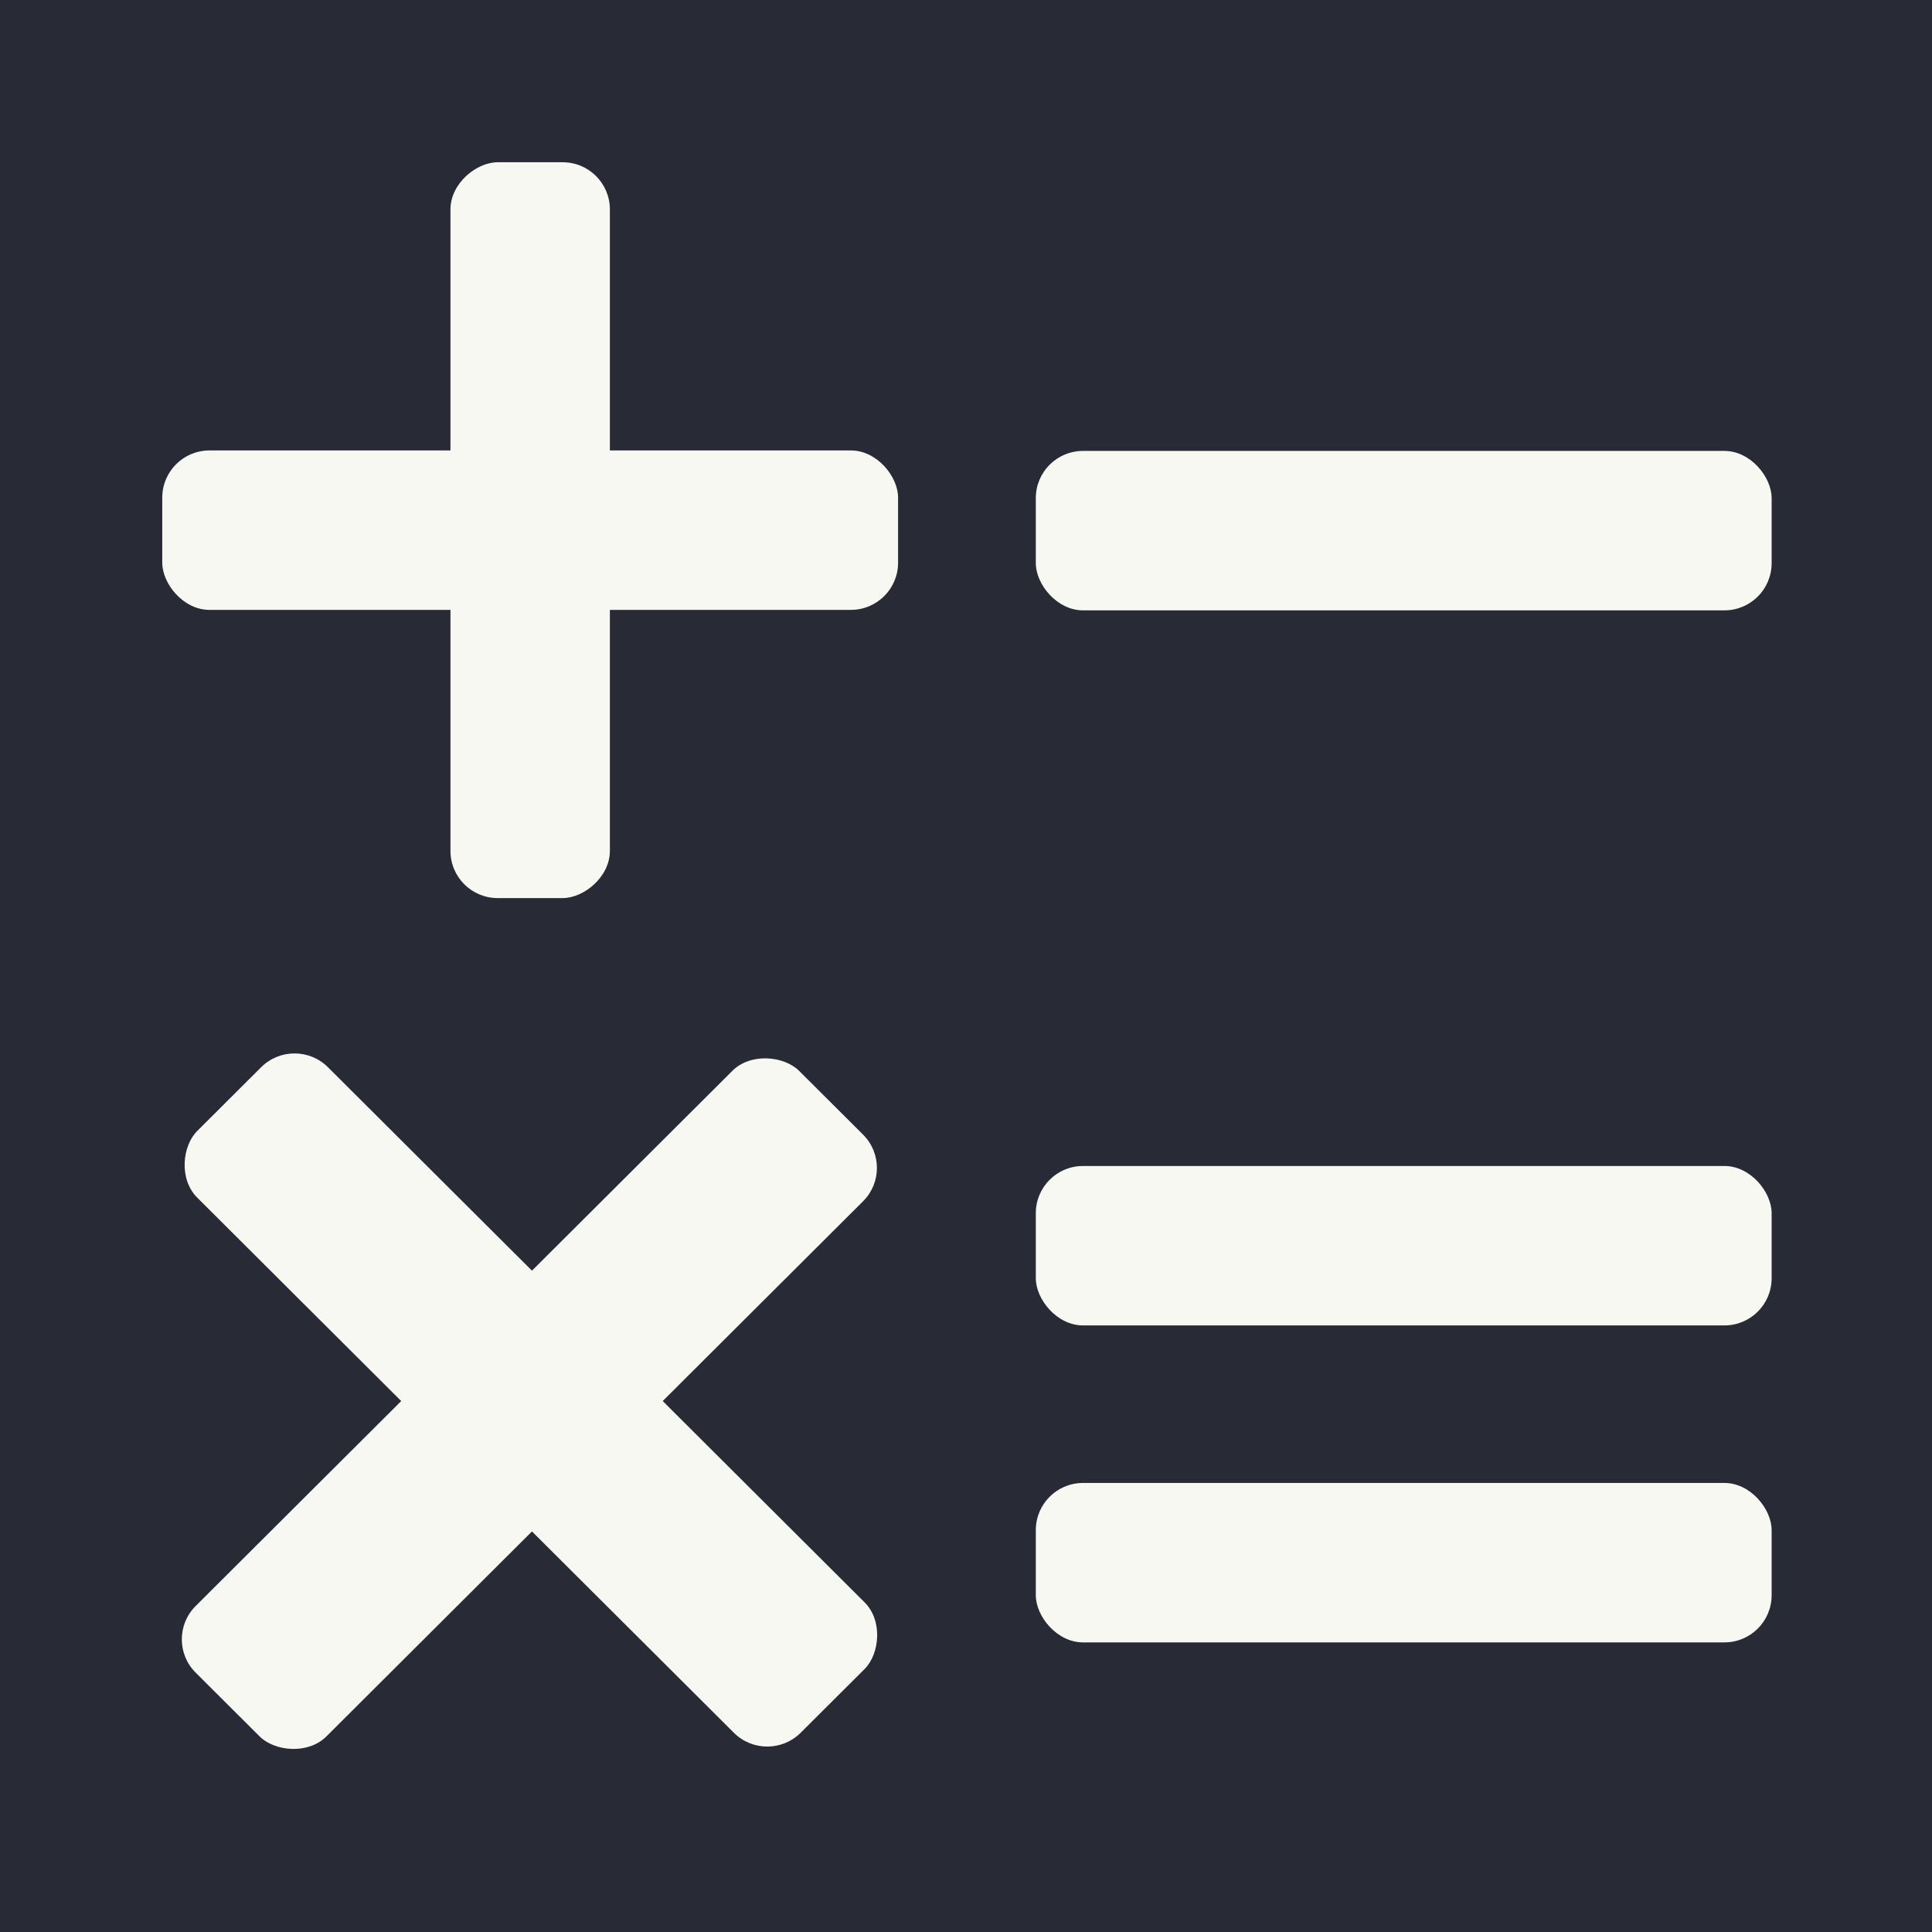
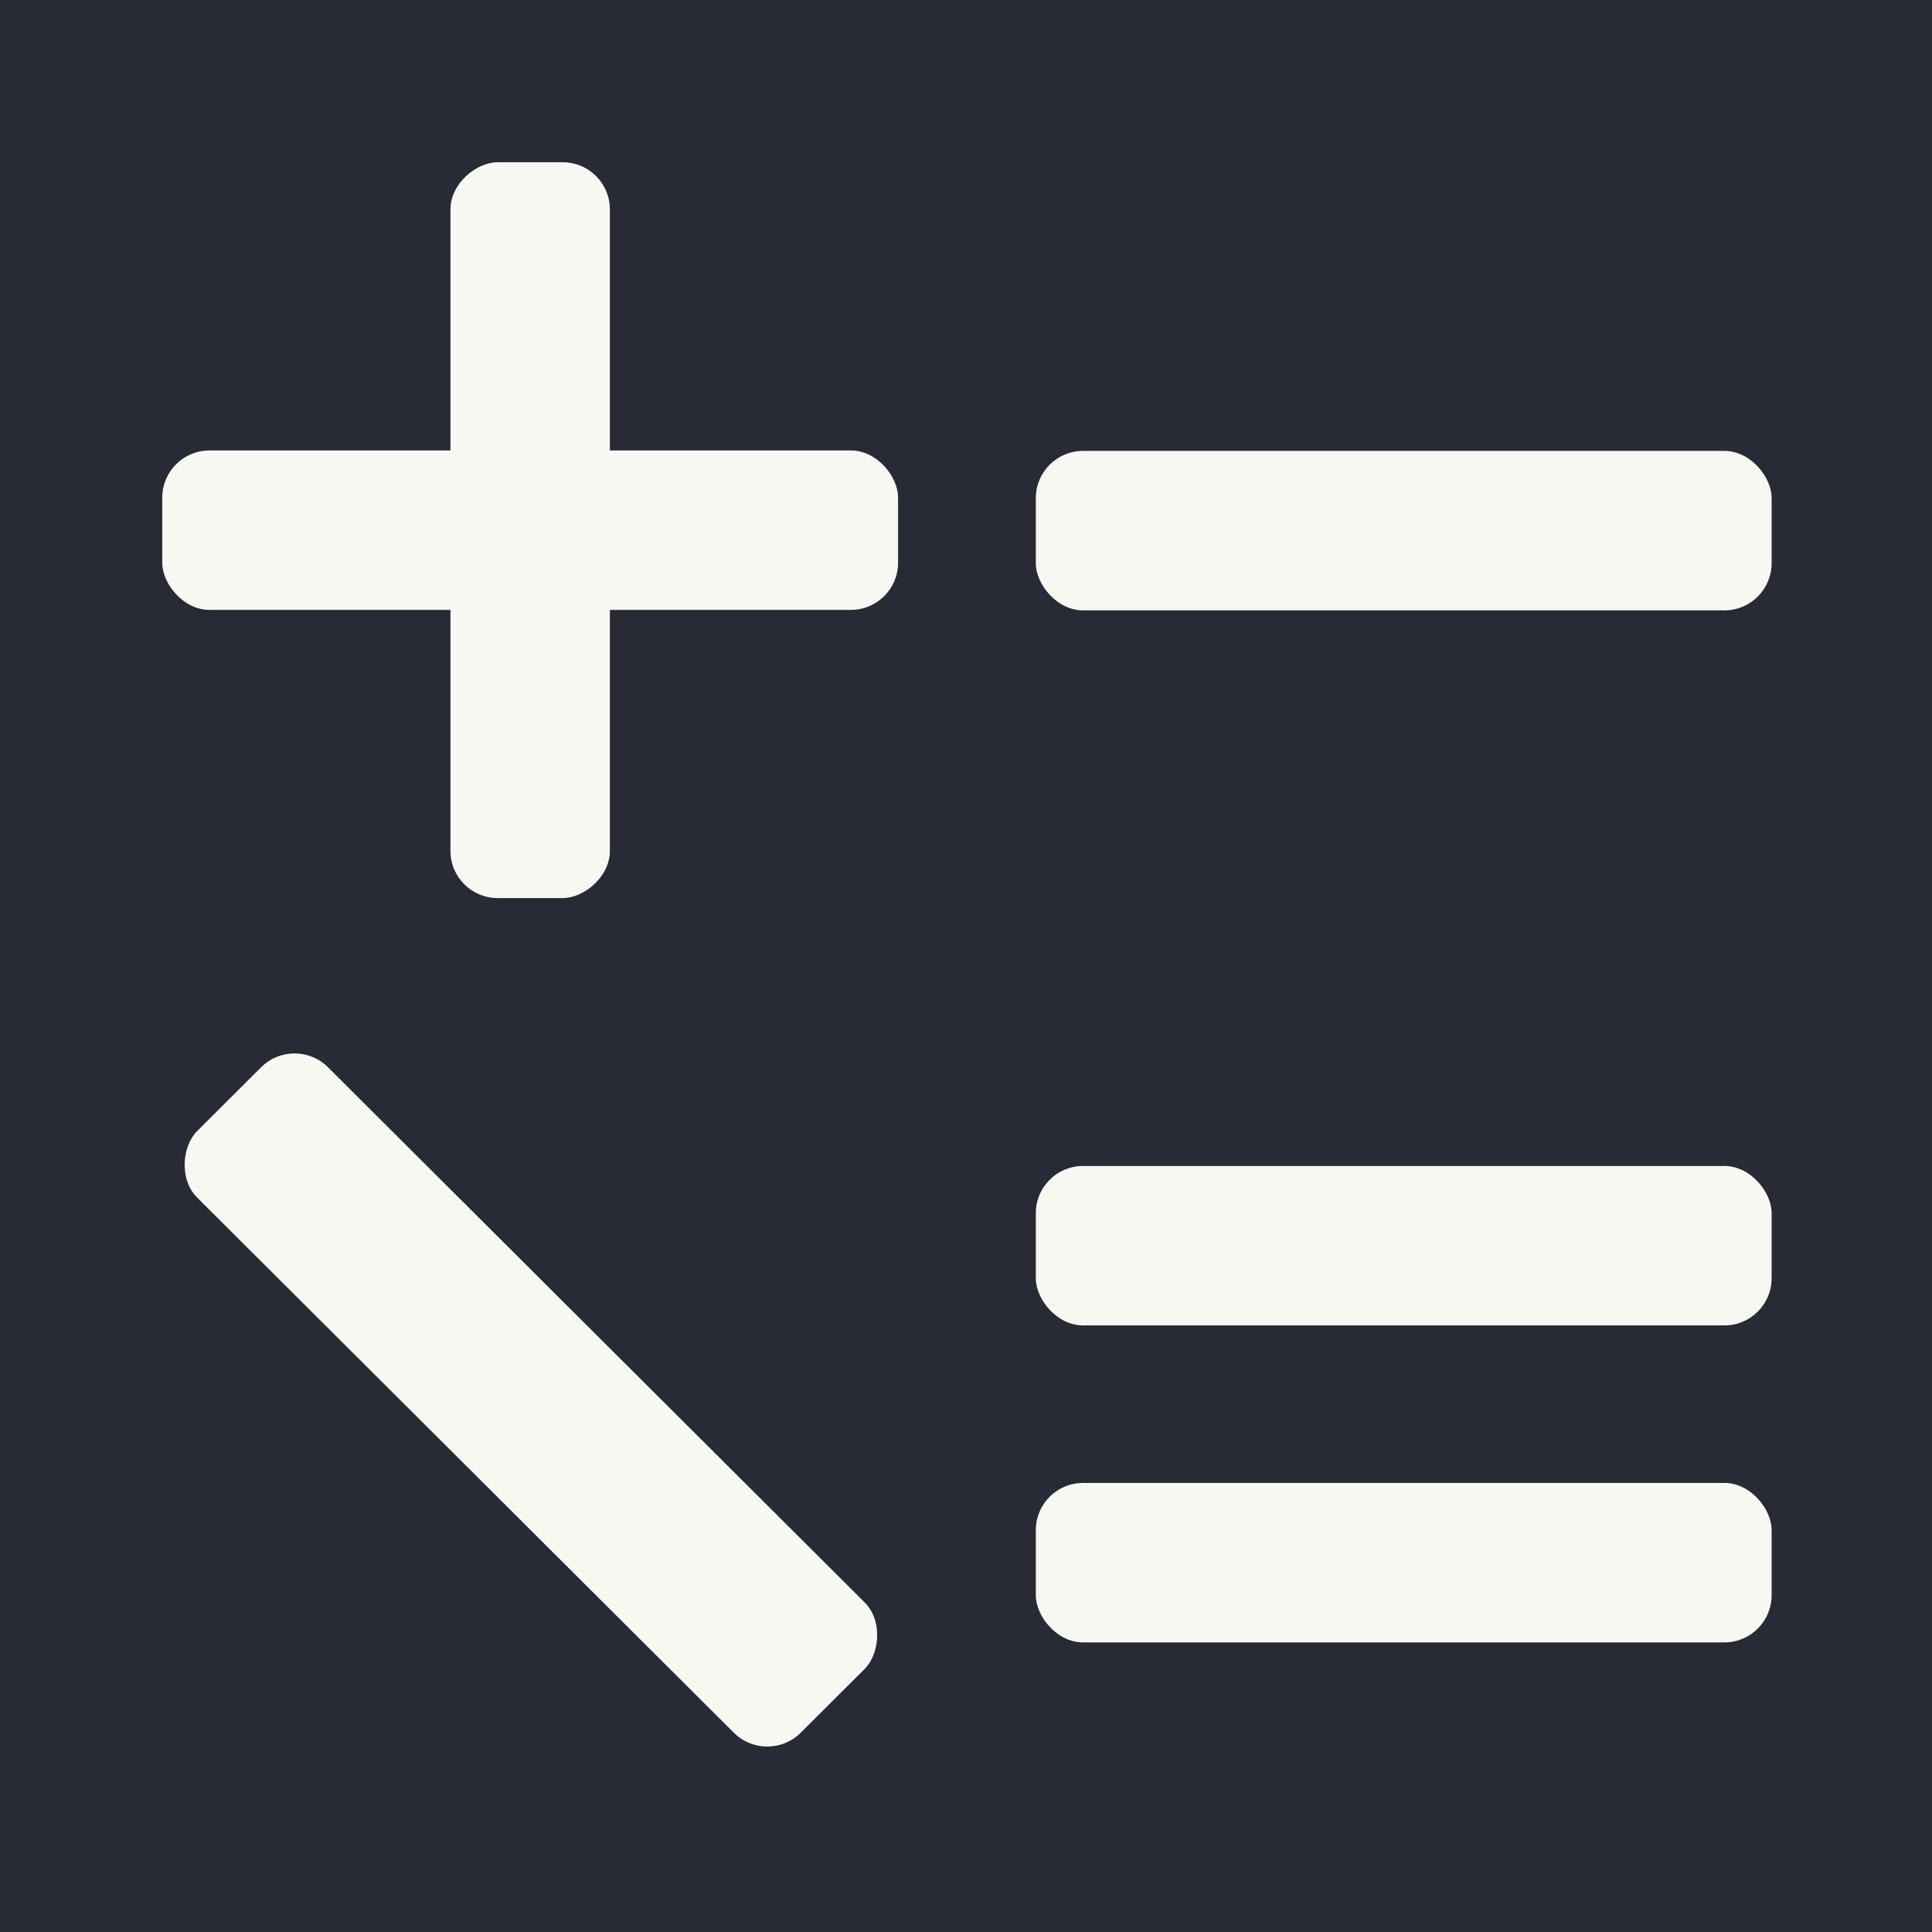
<svg xmlns="http://www.w3.org/2000/svg" width="1024" height="1024" viewBox="0 0 1024 1024" fill="none">
  <rect width="1024" height="1024" fill="#282A36" />
  <rect x="549" y="239" width="390" height="84.5" rx="25" fill="#F8F8F2" />
  <rect x="238.75" y="476" width="390" height="84.5" rx="25" transform="rotate(-90 238.75 476)" fill="#F8F8F2" />
  <rect x="86" y="238.75" width="390" height="84.5" rx="25" fill="#F8F8F2" />
  <rect width="451.768" height="97.883" rx="25" transform="matrix(0.708 0.706 -0.708 0.706 156.117 548)" fill="#F8F8F2" />
-   <rect width="451.768" height="97.883" rx="25" transform="matrix(0.708 -0.706 0.708 0.706 86 868.881)" fill="#F8F8F2" />
  <rect x="549" y="618" width="390" height="84.5" rx="25" fill="#F8F8F2" />
  <rect x="549" y="786" width="390" height="84.5" rx="25" fill="#F8F8F2" />
</svg>